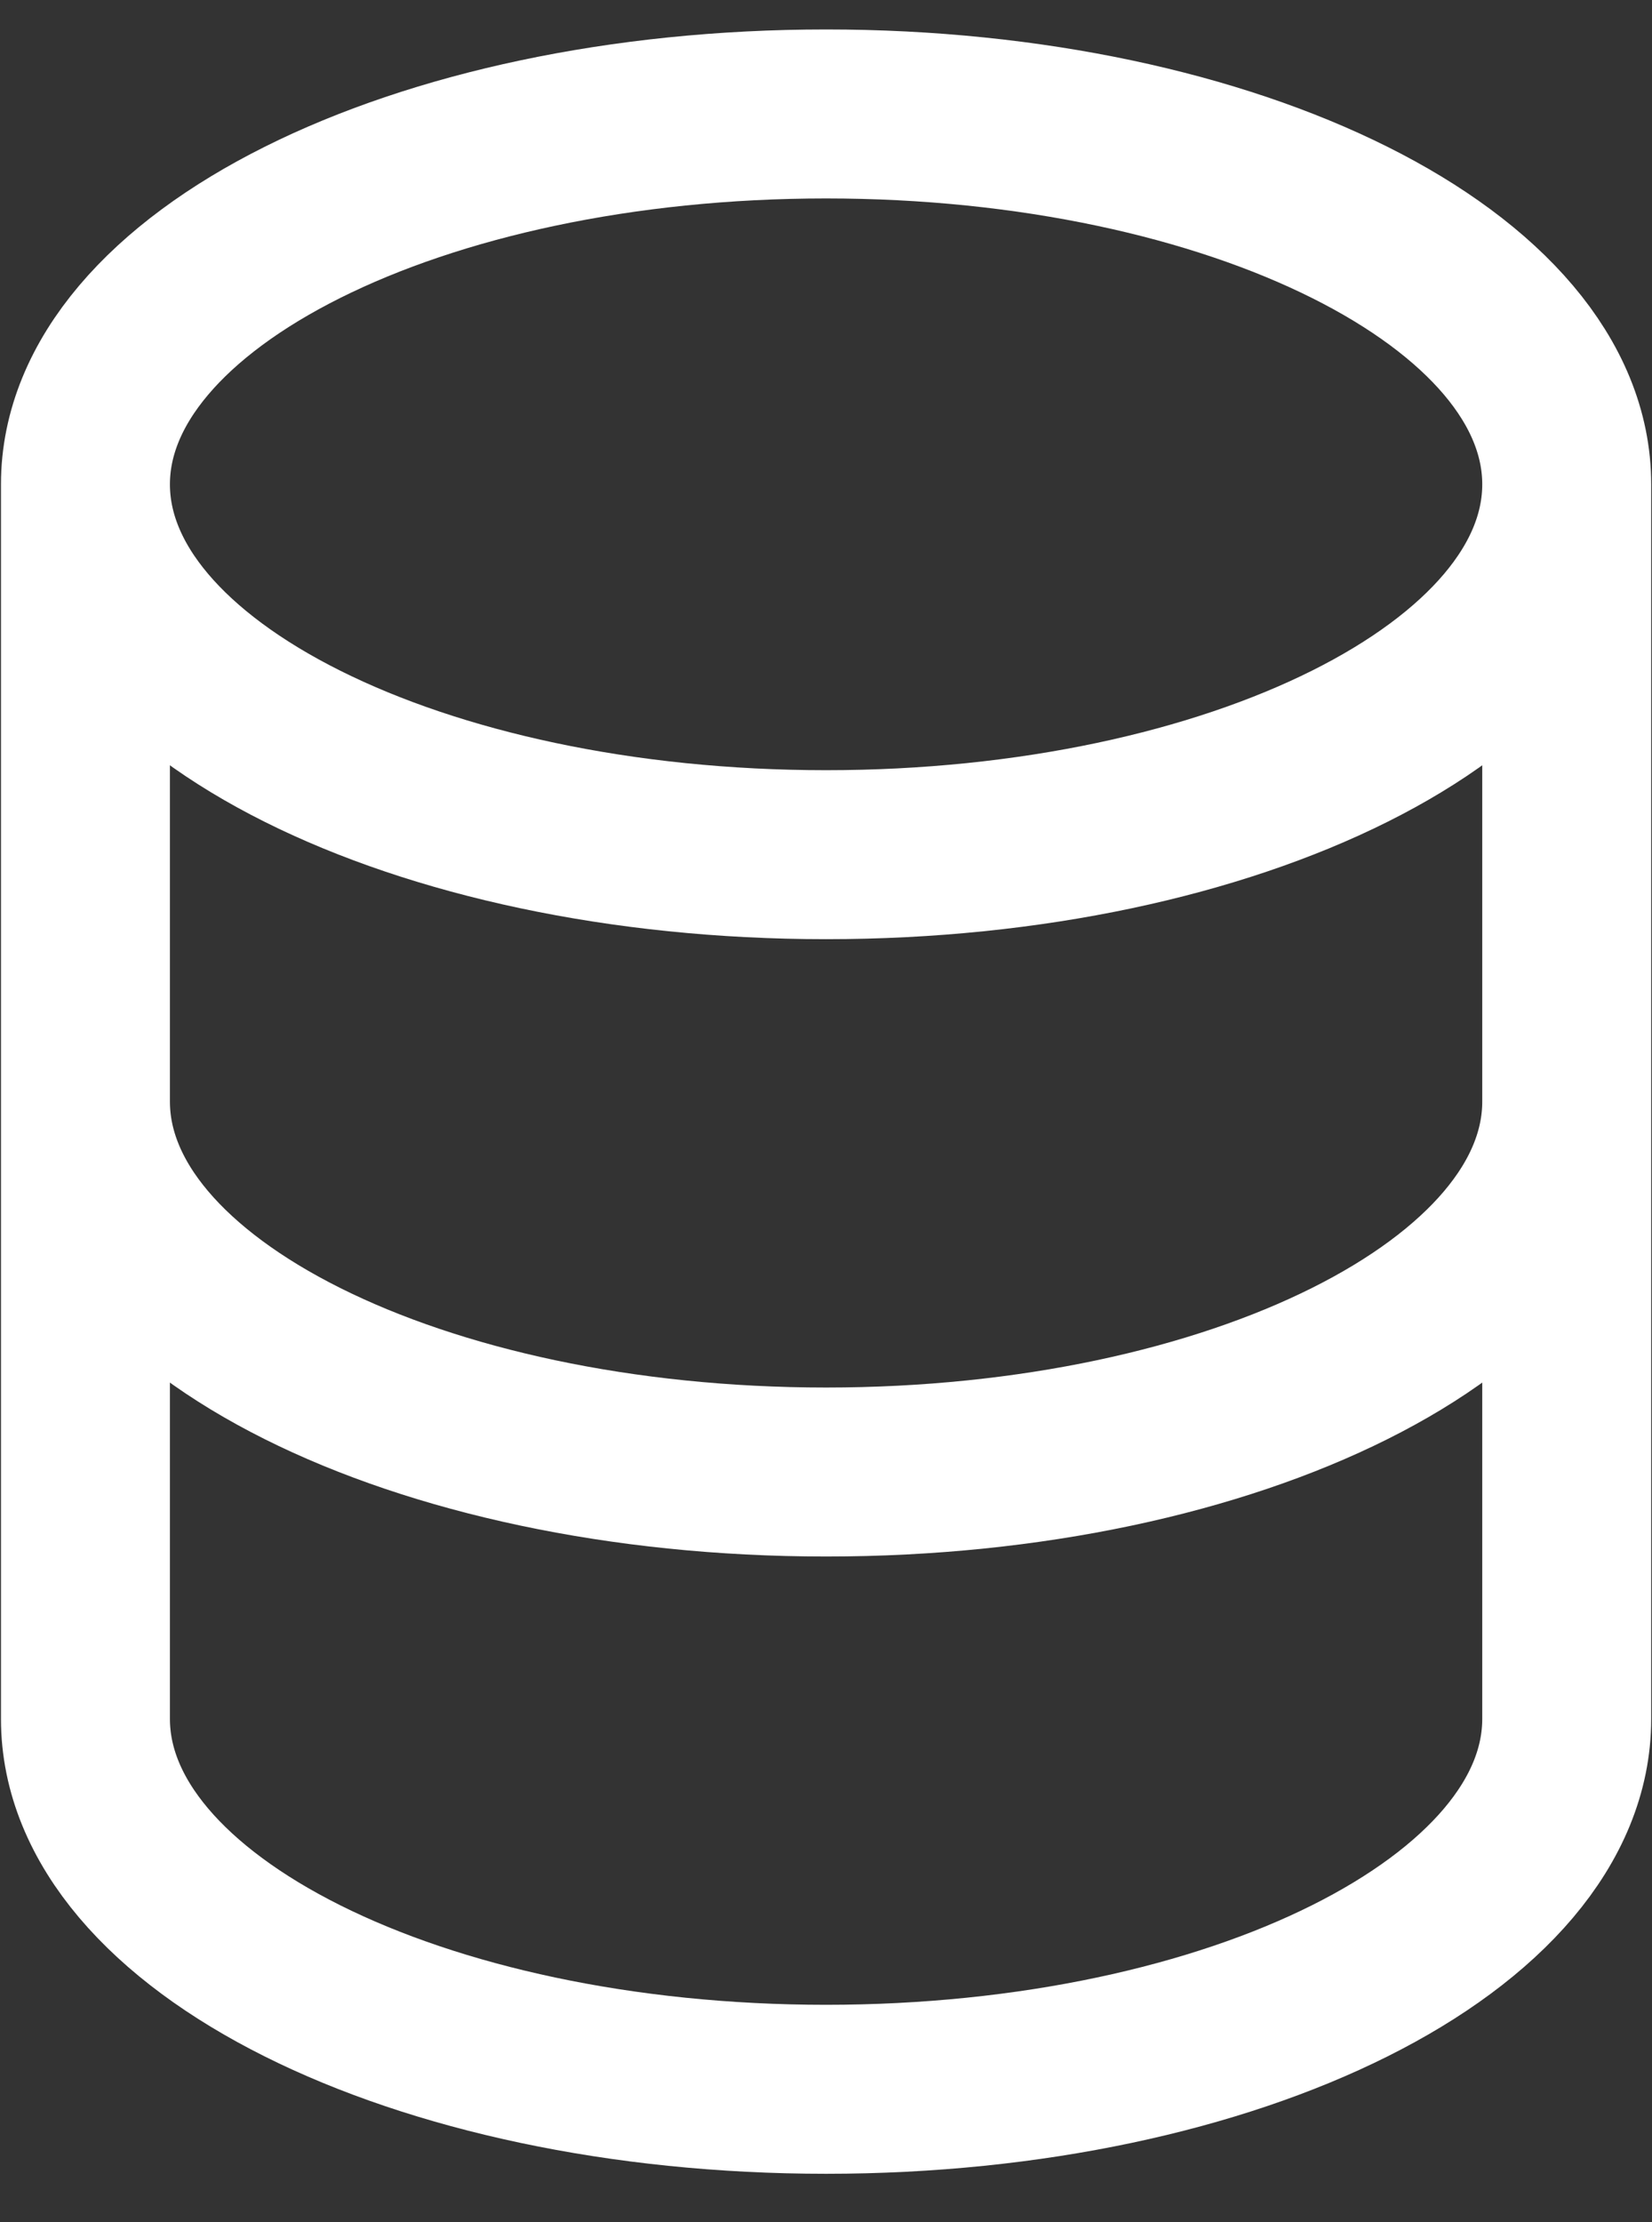
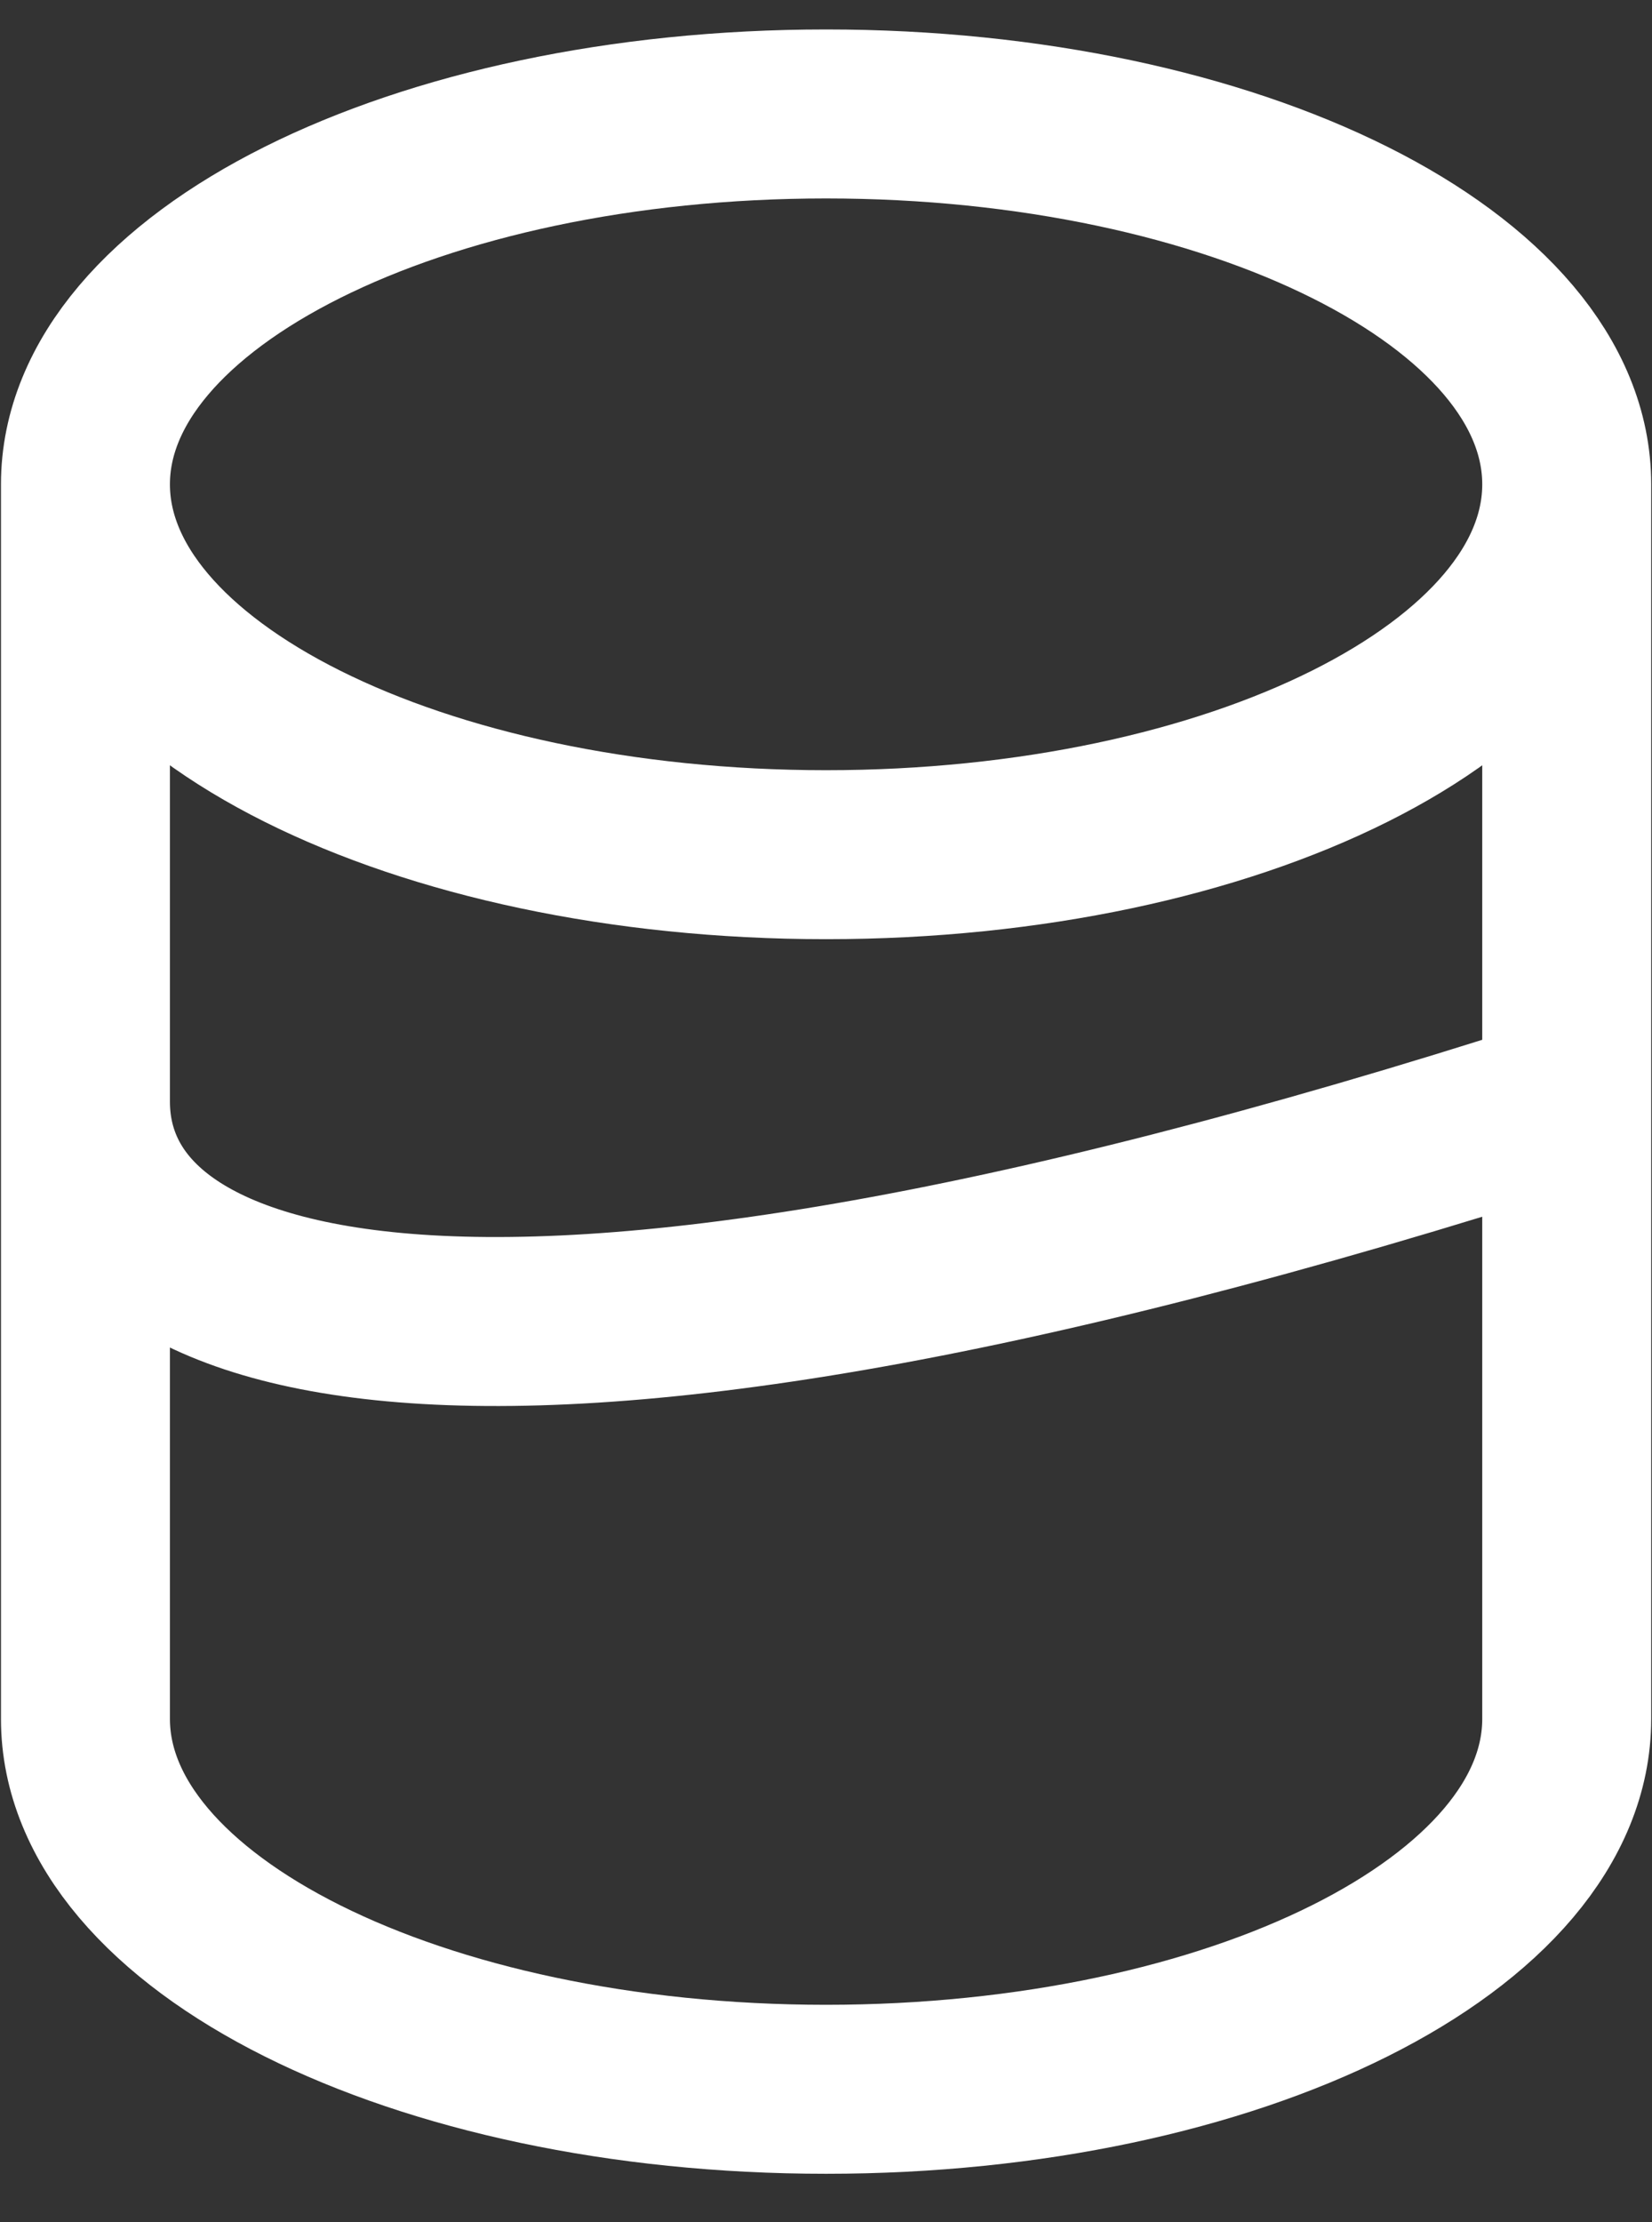
<svg xmlns="http://www.w3.org/2000/svg" width="29" height="39" viewBox="0 0 29 39" fill="none">
  <rect x="0" y="0" width="29" height="39" fill="#333333" stroke="none" />
-   <path d="M27.503 19.335V30.169C27.503 33.76 21.682 36.67 14.501 36.67C7.321 36.67 1.5 33.76 1.5 30.169V19.335M27.503 19.335V8.501M27.503 19.335C27.503 22.925 21.682 25.836 14.501 25.836C7.321 25.836 1.5 22.925 1.5 19.335M27.503 8.501C27.503 4.91 21.682 2 14.501 2C7.321 2 1.5 4.91 1.5 8.501M27.503 8.501C27.503 12.091 21.682 15.001 14.501 15.001C7.321 15.001 1.5 12.091 1.5 8.501M1.5 19.335V8.501" stroke="white" stroke-width="2.966" stroke-linecap="round" stroke-linejoin="round" />
+   <path d="M27.503 19.335V30.169C27.503 33.76 21.682 36.67 14.501 36.67C7.321 36.67 1.5 33.76 1.5 30.169V19.335M27.503 19.335V8.501M27.503 19.335C7.321 25.836 1.5 22.925 1.5 19.335M27.503 8.501C27.503 4.91 21.682 2 14.501 2C7.321 2 1.5 4.91 1.5 8.501M27.503 8.501C27.503 12.091 21.682 15.001 14.501 15.001C7.321 15.001 1.5 12.091 1.5 8.501M1.5 19.335V8.501" stroke="white" stroke-width="2.966" stroke-linecap="round" stroke-linejoin="round" />
</svg>